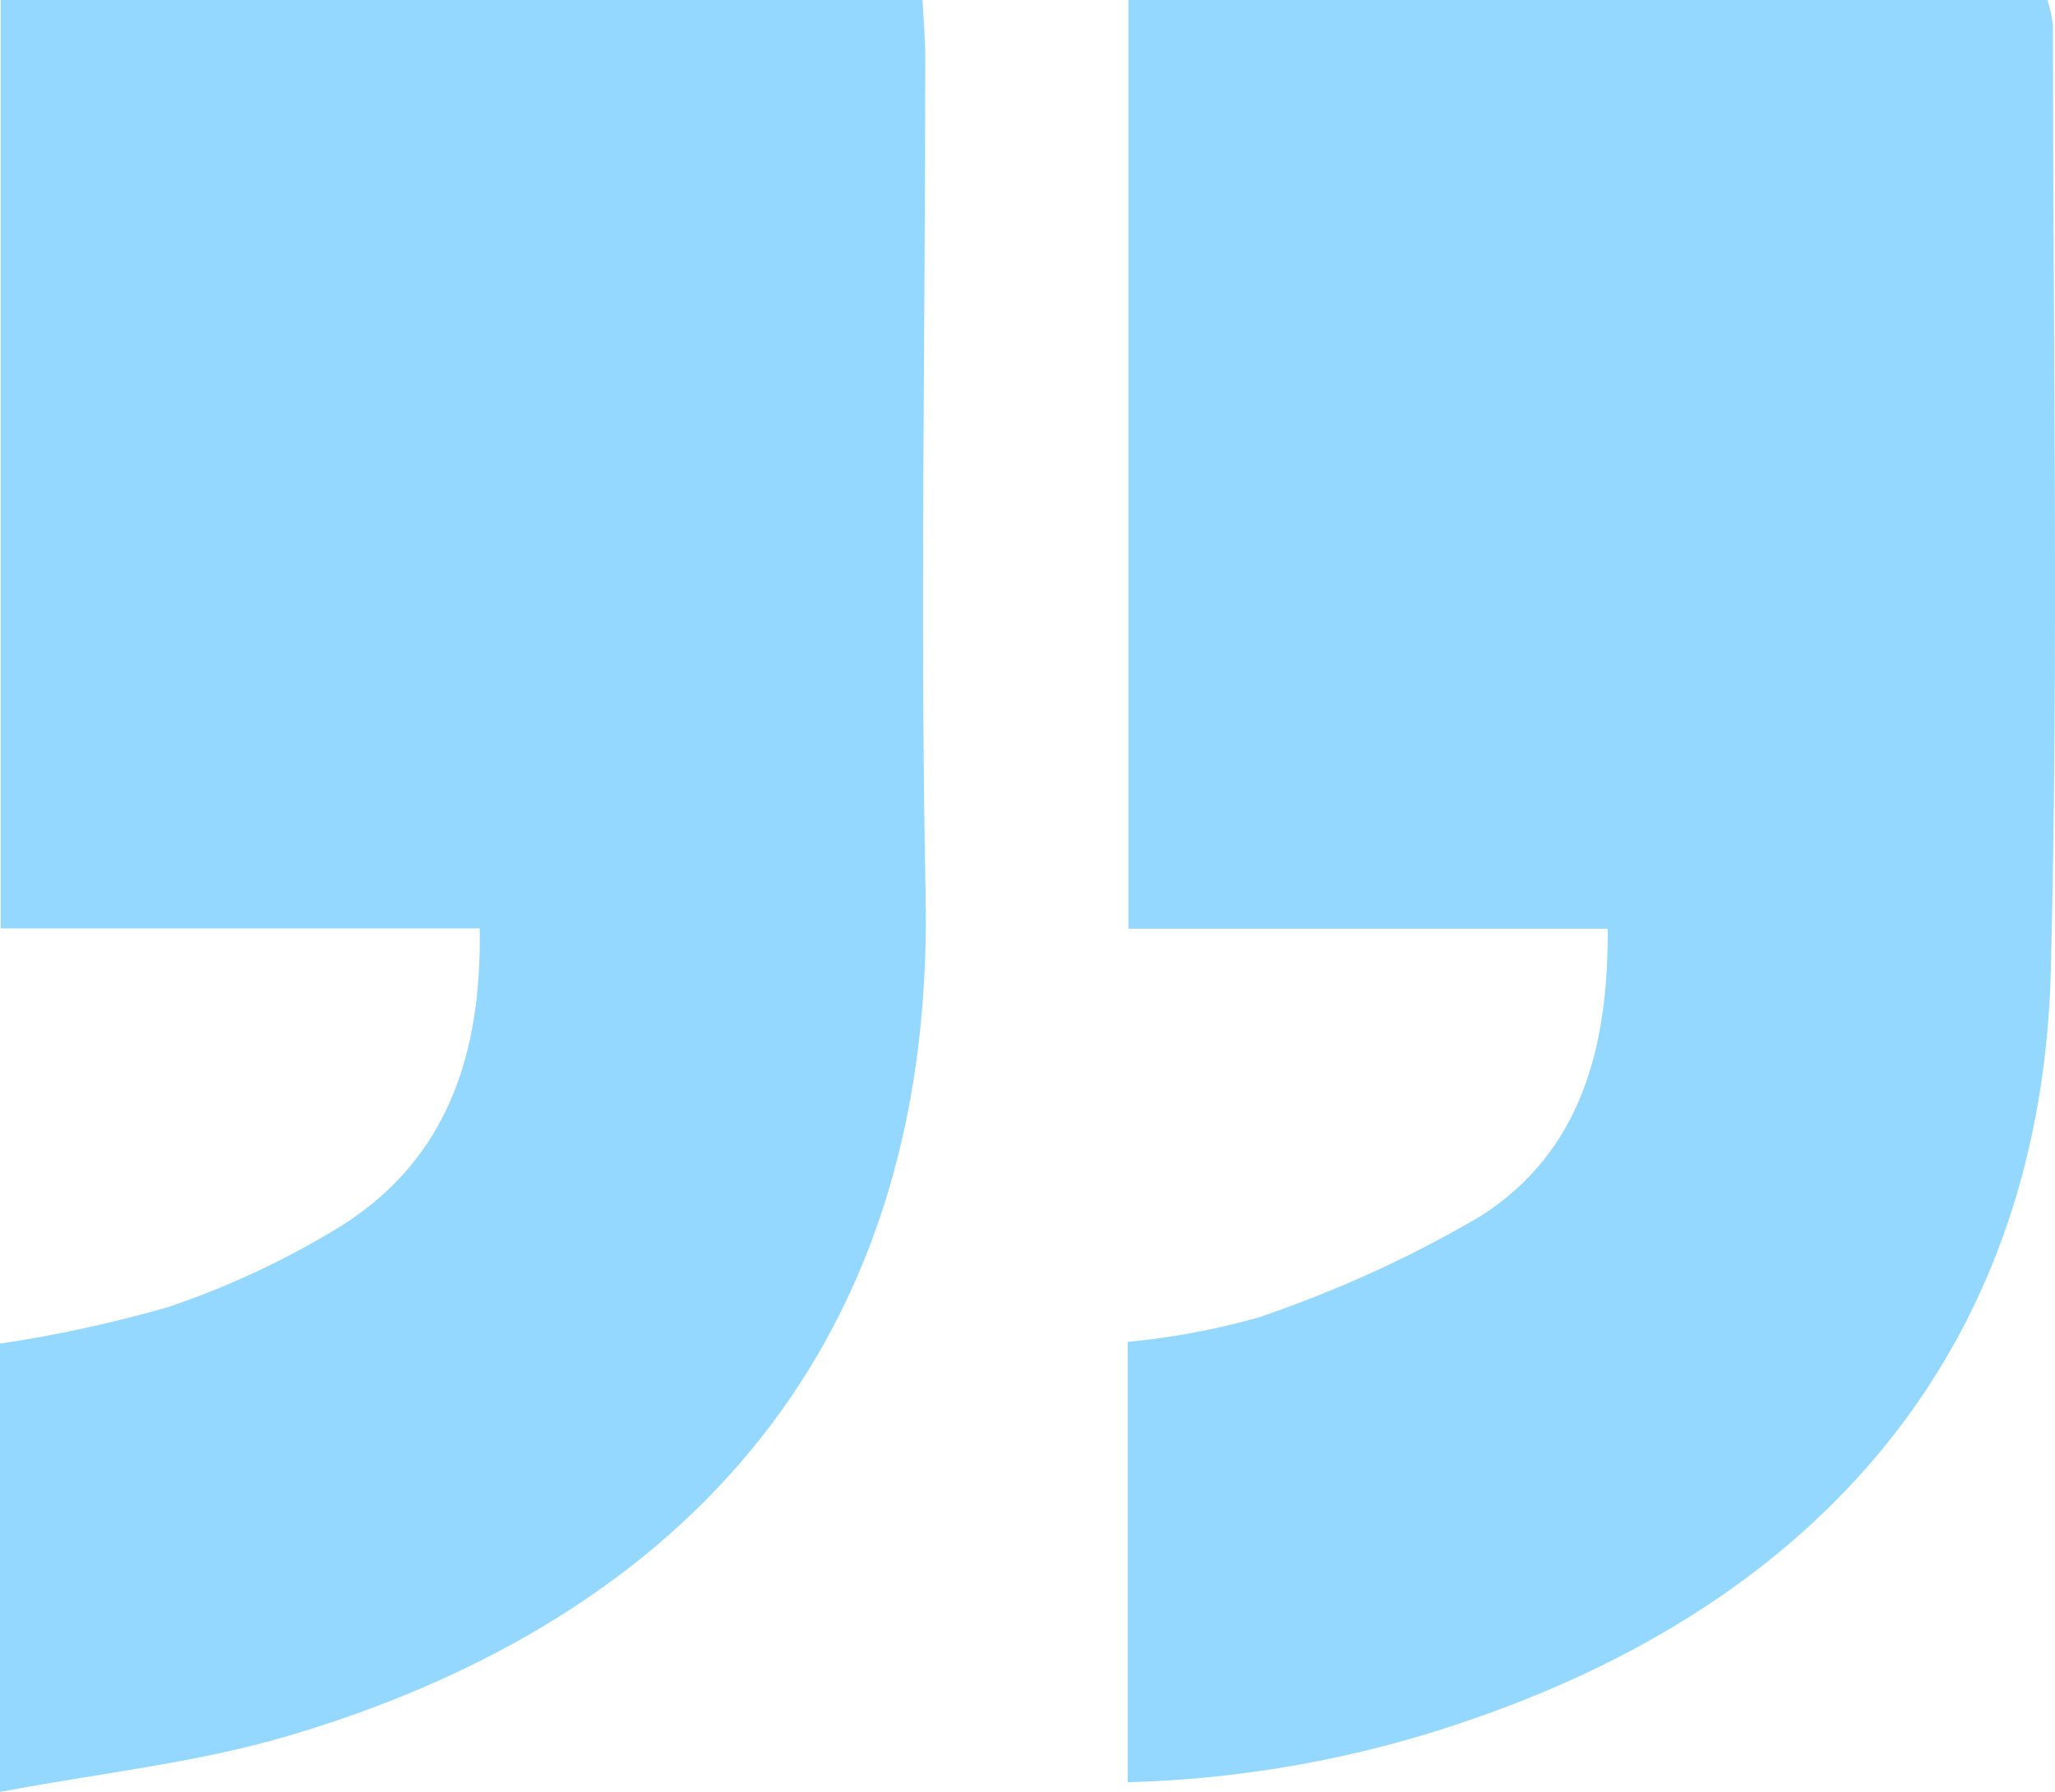
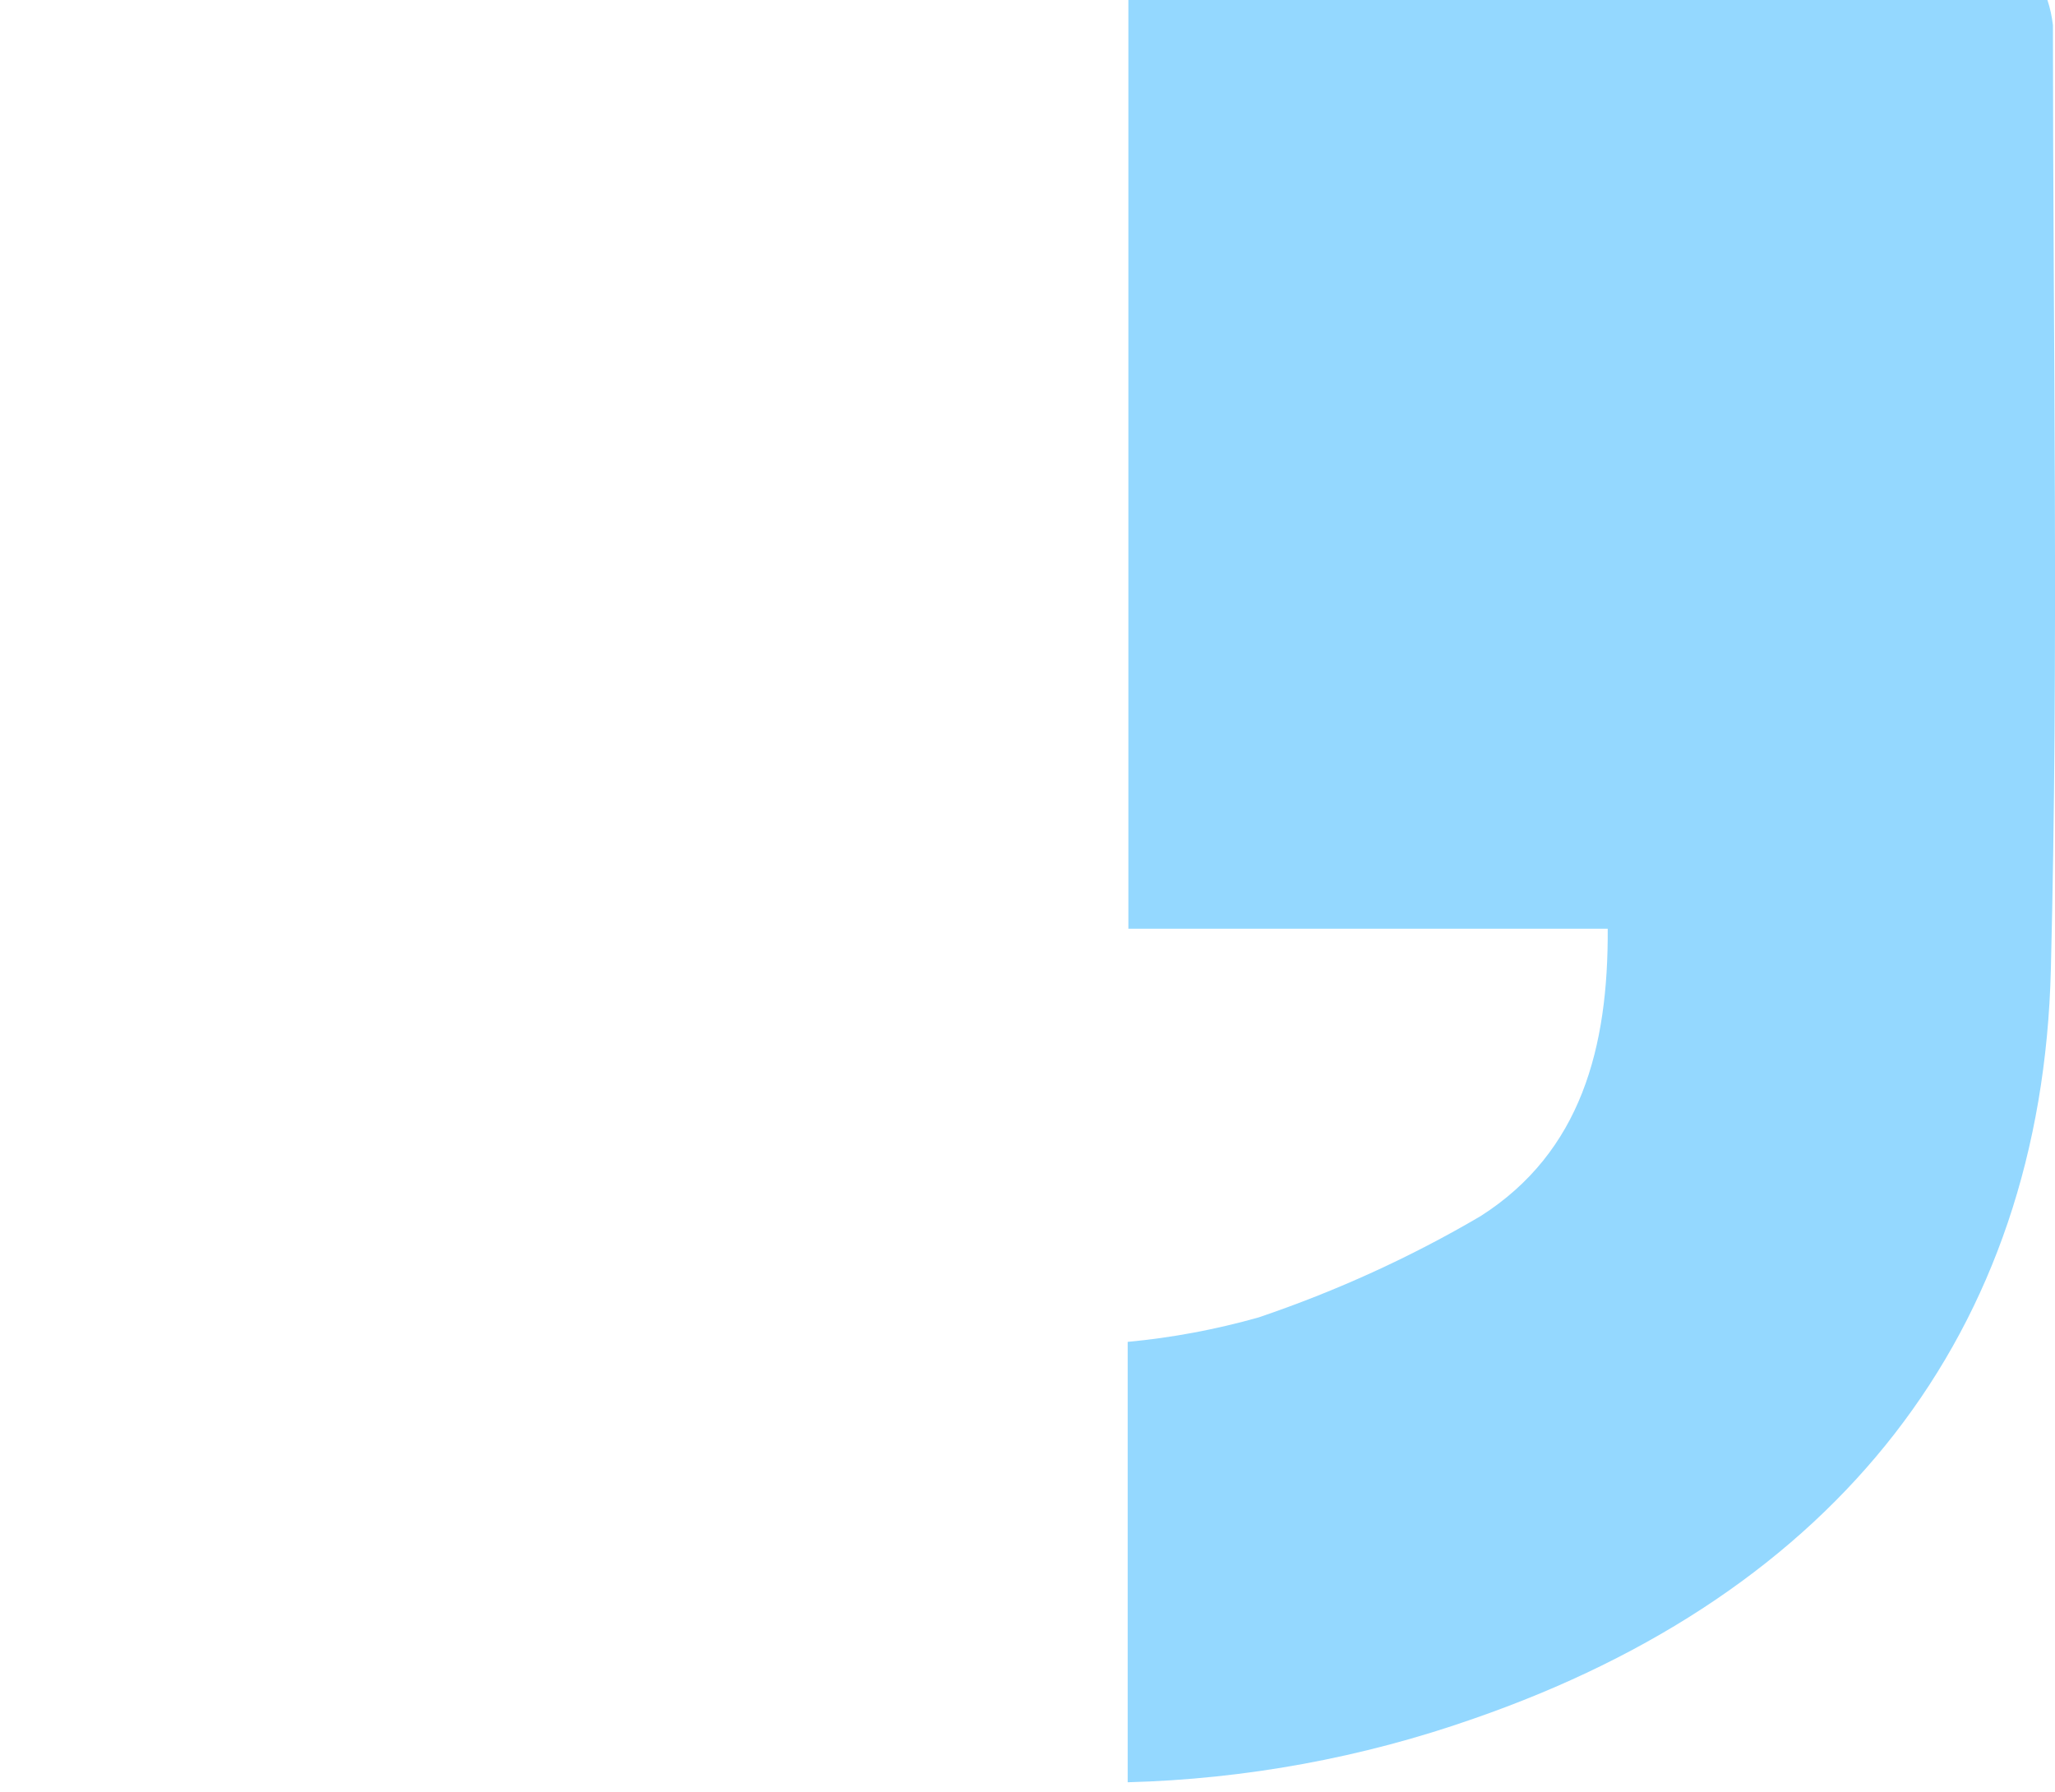
<svg xmlns="http://www.w3.org/2000/svg" id="Calque_2" data-name="Calque 2" viewBox="0 0 59.59 51.96">
  <defs>
    <style>
      .cls-1 {
        fill: #94d8ff;
      }
    </style>
  </defs>
  <g id="Calque_1-2" data-name="Calque 1">
    <g>
      <path id="Tracé_7818" data-name="Tracé 7818" class="cls-1" d="M32.7,51.68v-12.77c1.29-.12,2.56-.36,3.8-.71,2.24-.76,4.4-1.74,6.44-2.94,2.91-1.86,3.7-4.89,3.68-8.33h-13.9V0h26.65c.08.24.13.48.16.73,0,9.13.17,18.26-.06,27.38-.26,10.56-6.23,18.09-16.75,21.73-3.22,1.13-6.61,1.75-10.02,1.84" />
-       <path id="Tracé_7819" data-name="Tracé 7819" class="cls-1" d="M0,51.96v-13c1.64-.24,3.26-.6,4.85-1.05,1.78-.6,3.49-1.4,5.09-2.39,3.05-1.95,4.03-4.98,3.97-8.6H.02V0h26.73c.03.56.08,1.12.08,1.68,0,8.09-.15,16.18.01,24.27.28,13.71-7.71,21.21-18.5,24.39-2.64.78-5.42,1.07-8.34,1.62" />
    </g>
  </g>
</svg>